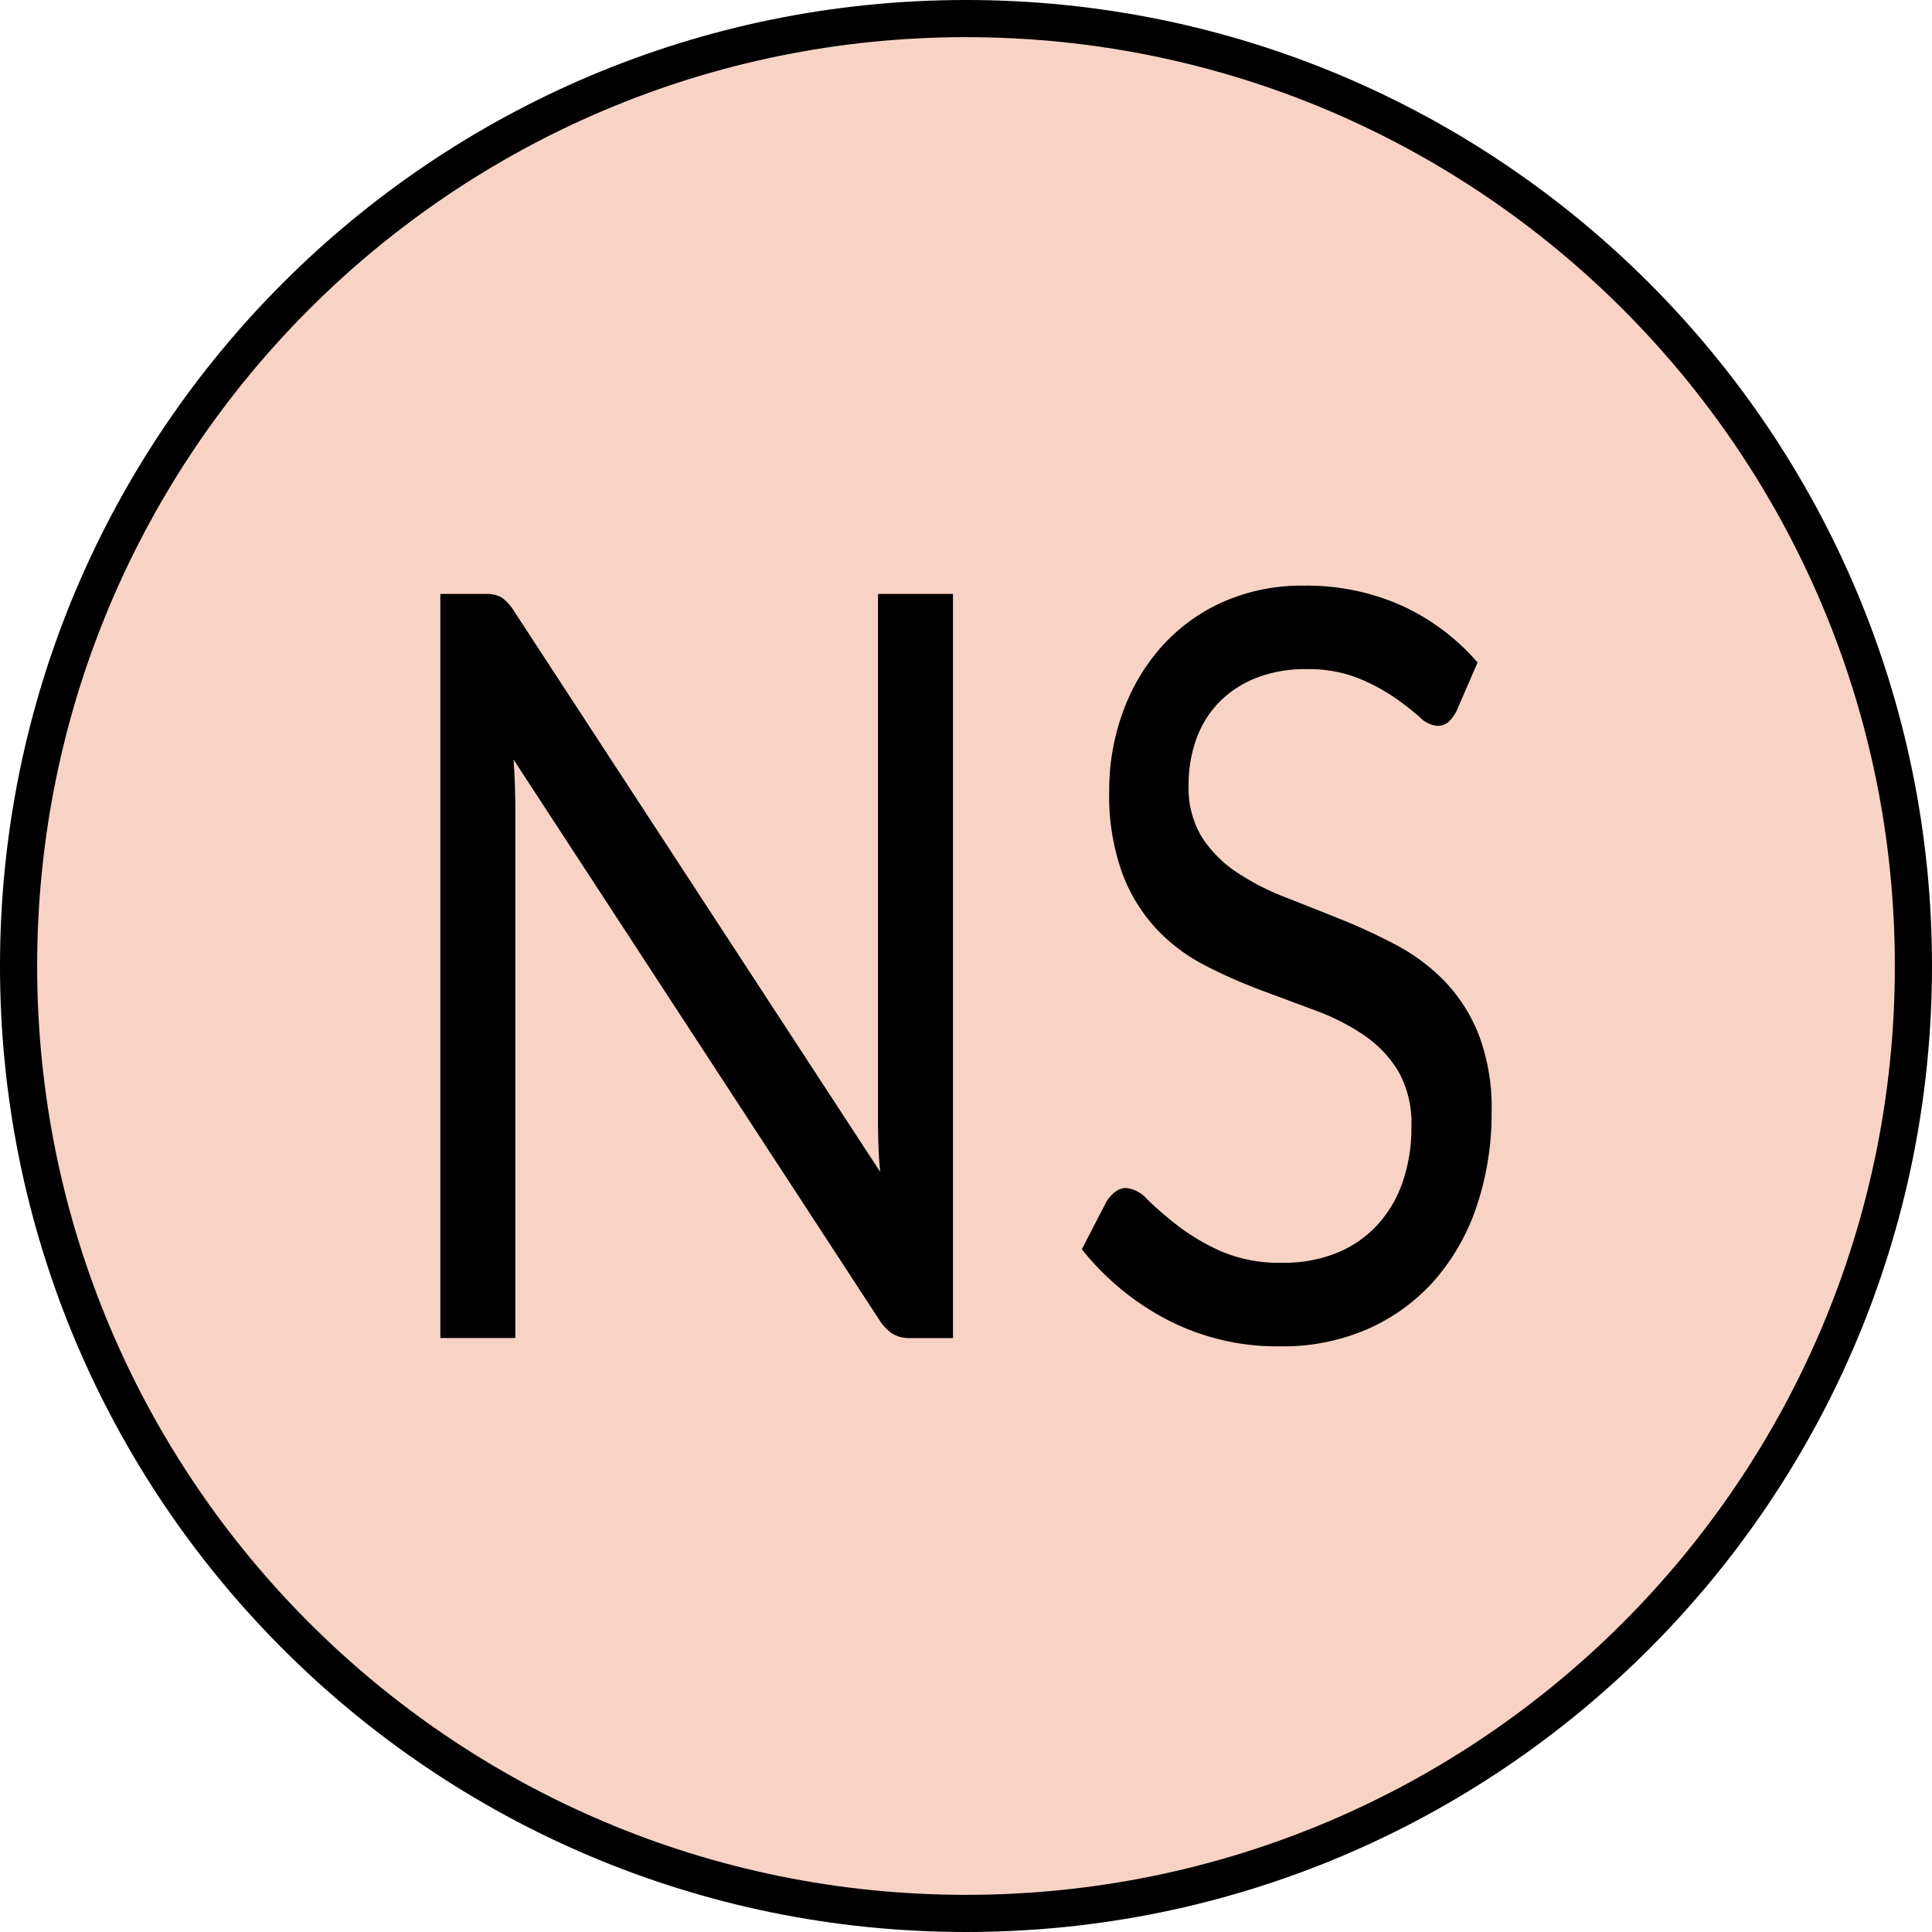
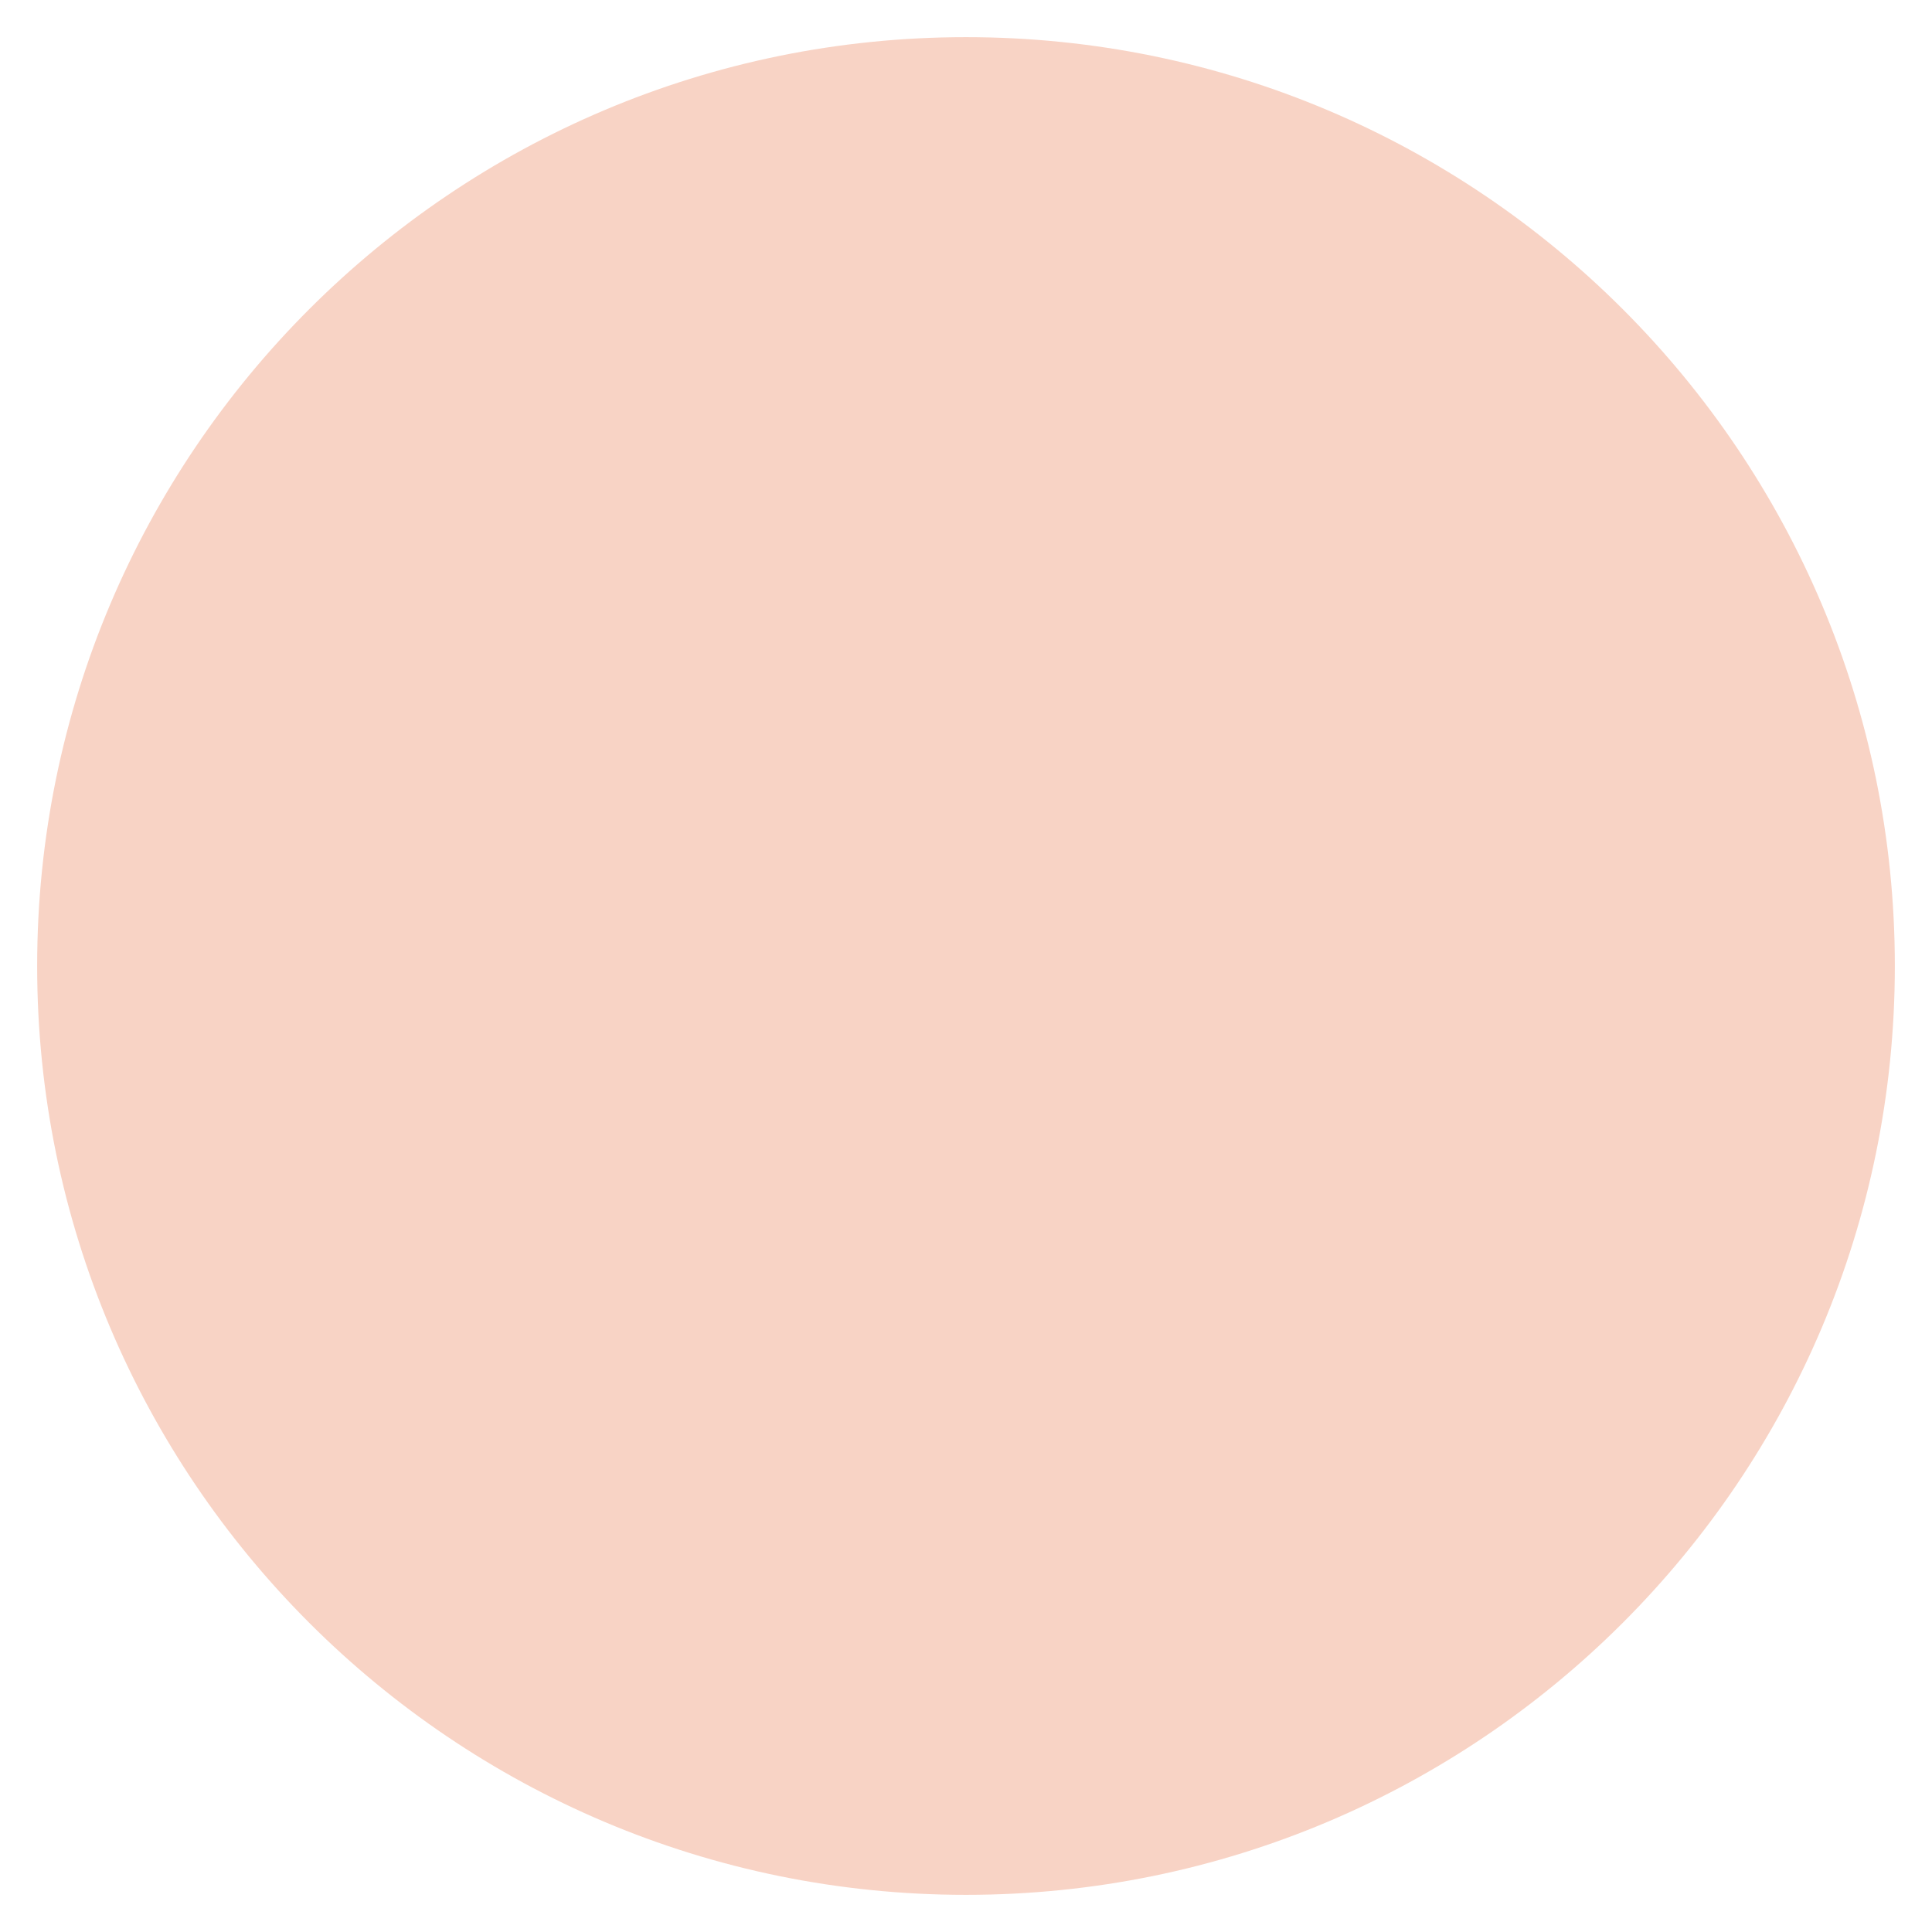
<svg xmlns="http://www.w3.org/2000/svg" data-bbox="0 0 208 208" viewBox="0 0 208 208" height="208" width="208" data-type="color">
  <g>
-     <path d="M208 104c0 57.438-46.562 104-104 104S0 161.438 0 104 46.562 0 104 0s104 46.562 104 104z" fill="#000000" data-color="1" />
    <path fill="#f8d3c5" d="M204 104c0 55.228-44.772 100-100 100S4 159.228 4 104 48.772 4 104 4s100 44.772 100 100z" data-color="2" />
-     <path d="M52.155 63.943a3.593 3.593 0 0 1 1.829.363 5.118 5.118 0 0 1 1.356 1.482l39.423 60.378q-.143-1.454-.19-2.823t-.048-2.656V63.943h8.075v80.113h-4.655a3.466 3.466 0 0 1-1.829-.447 4.946 4.946 0 0 1-1.449-1.509L55.29 81.776q.1 1.4.143 2.739t.047 2.46v57.08h-8.075V63.943Zm104.69 12.523a4.227 4.227 0 0 1-.9 1.258 1.8 1.8 0 0 1-1.235.419 3.051 3.051 0 0 1-1.876-.95 30 30 0 0 0-2.708-2.1 20.553 20.553 0 0 0-3.943-2.1 14.631 14.631 0 0 0-5.581-.95 14.249 14.249 0 0 0-5.462.985 11.323 11.323 0 0 0-3.966 2.656 11.041 11.041 0 0 0-2.4 3.941 14.459 14.459 0 0 0-.808 4.892 10.2 10.2 0 0 0 1.4 5.563 12.911 12.911 0 0 0 3.7 3.774 26.446 26.446 0 0 0 5.225 2.711q2.921 1.146 5.985 2.376a64.186 64.186 0 0 1 5.985 2.767 20.932 20.932 0 0 1 5.225 3.885 17.728 17.728 0 0 1 3.7 5.758 22.114 22.114 0 0 1 1.4 8.386 31.333 31.333 0 0 1-1.52 9.867 23.469 23.469 0 0 1-4.441 8.022 20.708 20.708 0 0 1-7.173 5.367 22.87 22.87 0 0 1-9.666 1.957 25.739 25.739 0 0 1-12.041-2.823 28.716 28.716 0 0 1-9.275-7.631l2.66-5.143a3.82 3.82 0 0 1 .926-1.034 1.942 1.942 0 0 1 1.211-.419 3.55 3.55 0 0 1 2.28 1.258 39.041 39.041 0 0 0 3.206 2.767 23.332 23.332 0 0 0 4.655 2.767 15.9 15.9 0 0 0 6.674 1.258 15.156 15.156 0 0 0 5.842-1.062 12.16 12.16 0 0 0 4.346-2.991 13.194 13.194 0 0 0 2.731-4.612 17.832 17.832 0 0 0 .95-5.982 11.377 11.377 0 0 0-1.4-5.954 12.525 12.525 0 0 0-3.681-3.885 23.923 23.923 0 0 0-5.2-2.656l-5.986-2.232a55.018 55.018 0 0 1-5.985-2.656 19.39 19.39 0 0 1-5.2-3.913 18.177 18.177 0 0 1-3.681-6.01 24.751 24.751 0 0 1-1.4-8.917 24.509 24.509 0 0 1 1.4-8.218 21.694 21.694 0 0 1 4.061-7.044 19.617 19.617 0 0 1 6.579-4.92 20.9 20.9 0 0 1 9-1.845 24.978 24.978 0 0 1 10.4 2.124 23.862 23.862 0 0 1 8.217 6.15Z" fill="#000000" data-color="1" />
  </g>
</svg>